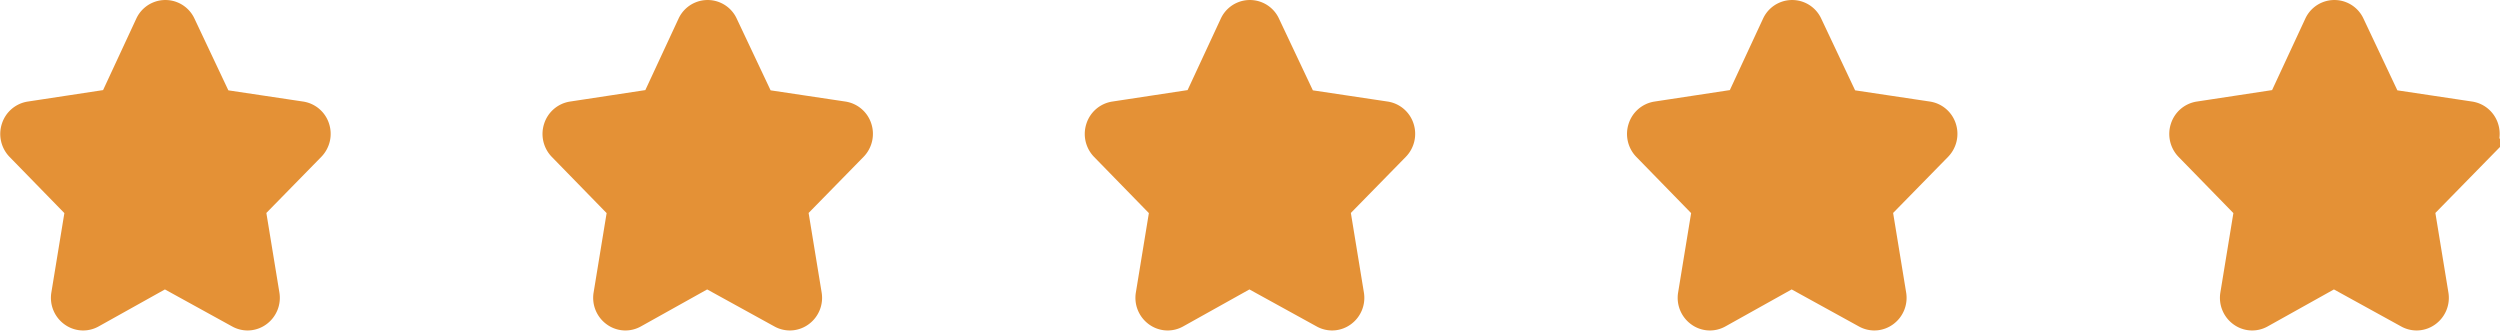
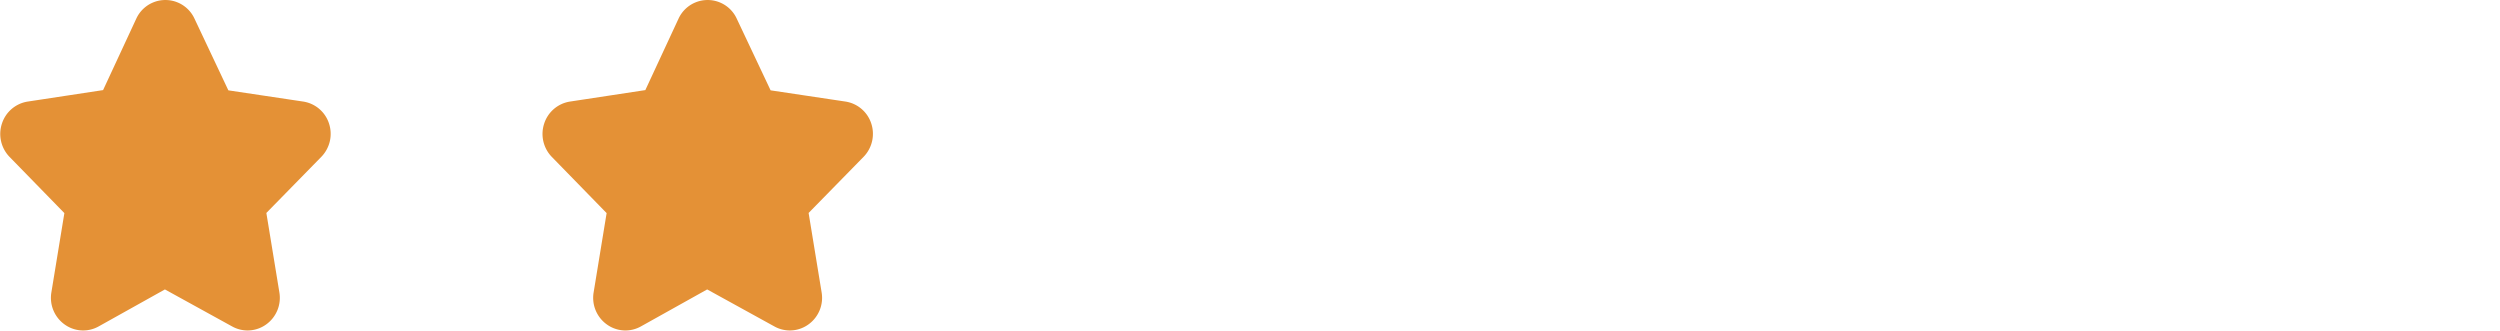
<svg xmlns="http://www.w3.org/2000/svg" width="115.26" height="15.253" viewBox="0 0 115.26 15.253">
  <g id="star-5" transform="translate(-311.487 -751.5)">
    <path id="XMLID_328_" d="M16.18,7.348a.988.988,0,0,0-.787-.671l-3.716-.557L10,2.57a.977.977,0,0,0-1.776,0L6.58,6.108l-3.74.569a.989.989,0,0,0-.787.671,1.019,1.019,0,0,0,.236,1.04l2.7,2.768-.639,3.9a1.009,1.009,0,0,0,.412,1,.96.96,0,0,0,1.027.058l3.3-1.842,3.345,1.842a.962.962,0,0,0,1.027-.058,1.008,1.008,0,0,0,.412-1l-.64-3.907,2.706-2.763A1.019,1.019,0,0,0,16.18,7.348Z" transform="translate(310 750)" fill="#e49136" stroke="#e49136" stroke-width="1" />
    <path id="XMLID_328_2" data-name="XMLID_328_" d="M16.18,7.348a.988.988,0,0,0-.787-.671l-3.716-.557L10,2.57a.977.977,0,0,0-1.776,0L6.58,6.108l-3.74.569a.989.989,0,0,0-.787.671,1.019,1.019,0,0,0,.236,1.04l2.7,2.768-.639,3.9a1.009,1.009,0,0,0,.412,1,.96.96,0,0,0,1.027.058l3.3-1.842,3.345,1.842a.962.962,0,0,0,1.027-.058,1.008,1.008,0,0,0,.412-1l-.64-3.907,2.706-2.763A1.019,1.019,0,0,0,16.18,7.348Z" transform="translate(335 750)" fill="#e49136" stroke="#e49136" stroke-width="1" />
-     <path id="XMLID_328_3" data-name="XMLID_328_" d="M16.18,7.348a.988.988,0,0,0-.787-.671l-3.716-.557L10,2.57a.977.977,0,0,0-1.776,0L6.58,6.108l-3.74.569a.989.989,0,0,0-.787.671,1.019,1.019,0,0,0,.236,1.04l2.7,2.768-.639,3.9a1.009,1.009,0,0,0,.412,1,.96.96,0,0,0,1.027.058l3.3-1.842,3.345,1.842a.962.962,0,0,0,1.027-.058,1.008,1.008,0,0,0,.412-1l-.64-3.907,2.706-2.763A1.019,1.019,0,0,0,16.18,7.348Z" transform="translate(360 750)" fill="#e49136" stroke="#e49136" stroke-width="1" />
-     <path id="XMLID_328_4" data-name="XMLID_328_" d="M16.18,7.348a.988.988,0,0,0-.787-.671l-3.716-.557L10,2.57a.977.977,0,0,0-1.776,0L6.58,6.108l-3.74.569a.989.989,0,0,0-.787.671,1.019,1.019,0,0,0,.236,1.04l2.7,2.768-.639,3.9a1.009,1.009,0,0,0,.412,1,.96.96,0,0,0,1.027.058l3.3-1.842,3.345,1.842a.962.962,0,0,0,1.027-.058,1.008,1.008,0,0,0,.412-1l-.64-3.907,2.706-2.763A1.019,1.019,0,0,0,16.18,7.348Z" transform="translate(385 750)" fill="#e49136" stroke="#e49136" stroke-width="1" />
-     <path id="XMLID_328_5" data-name="XMLID_328_" d="M16.18,7.348a.988.988,0,0,0-.787-.671l-3.716-.557L10,2.57a.977.977,0,0,0-1.776,0L6.58,6.108l-3.74.569a.989.989,0,0,0-.787.671,1.019,1.019,0,0,0,.236,1.04l2.7,2.768-.639,3.9a1.009,1.009,0,0,0,.412,1,.96.96,0,0,0,1.027.058l3.3-1.842,3.345,1.842a.962.962,0,0,0,1.027-.058,1.008,1.008,0,0,0,.412-1l-.64-3.907,2.706-2.763A1.019,1.019,0,0,0,16.18,7.348Z" transform="translate(410 750)" fill="#e49136" stroke="#e49136" stroke-width="1" />
  </g>
</svg>